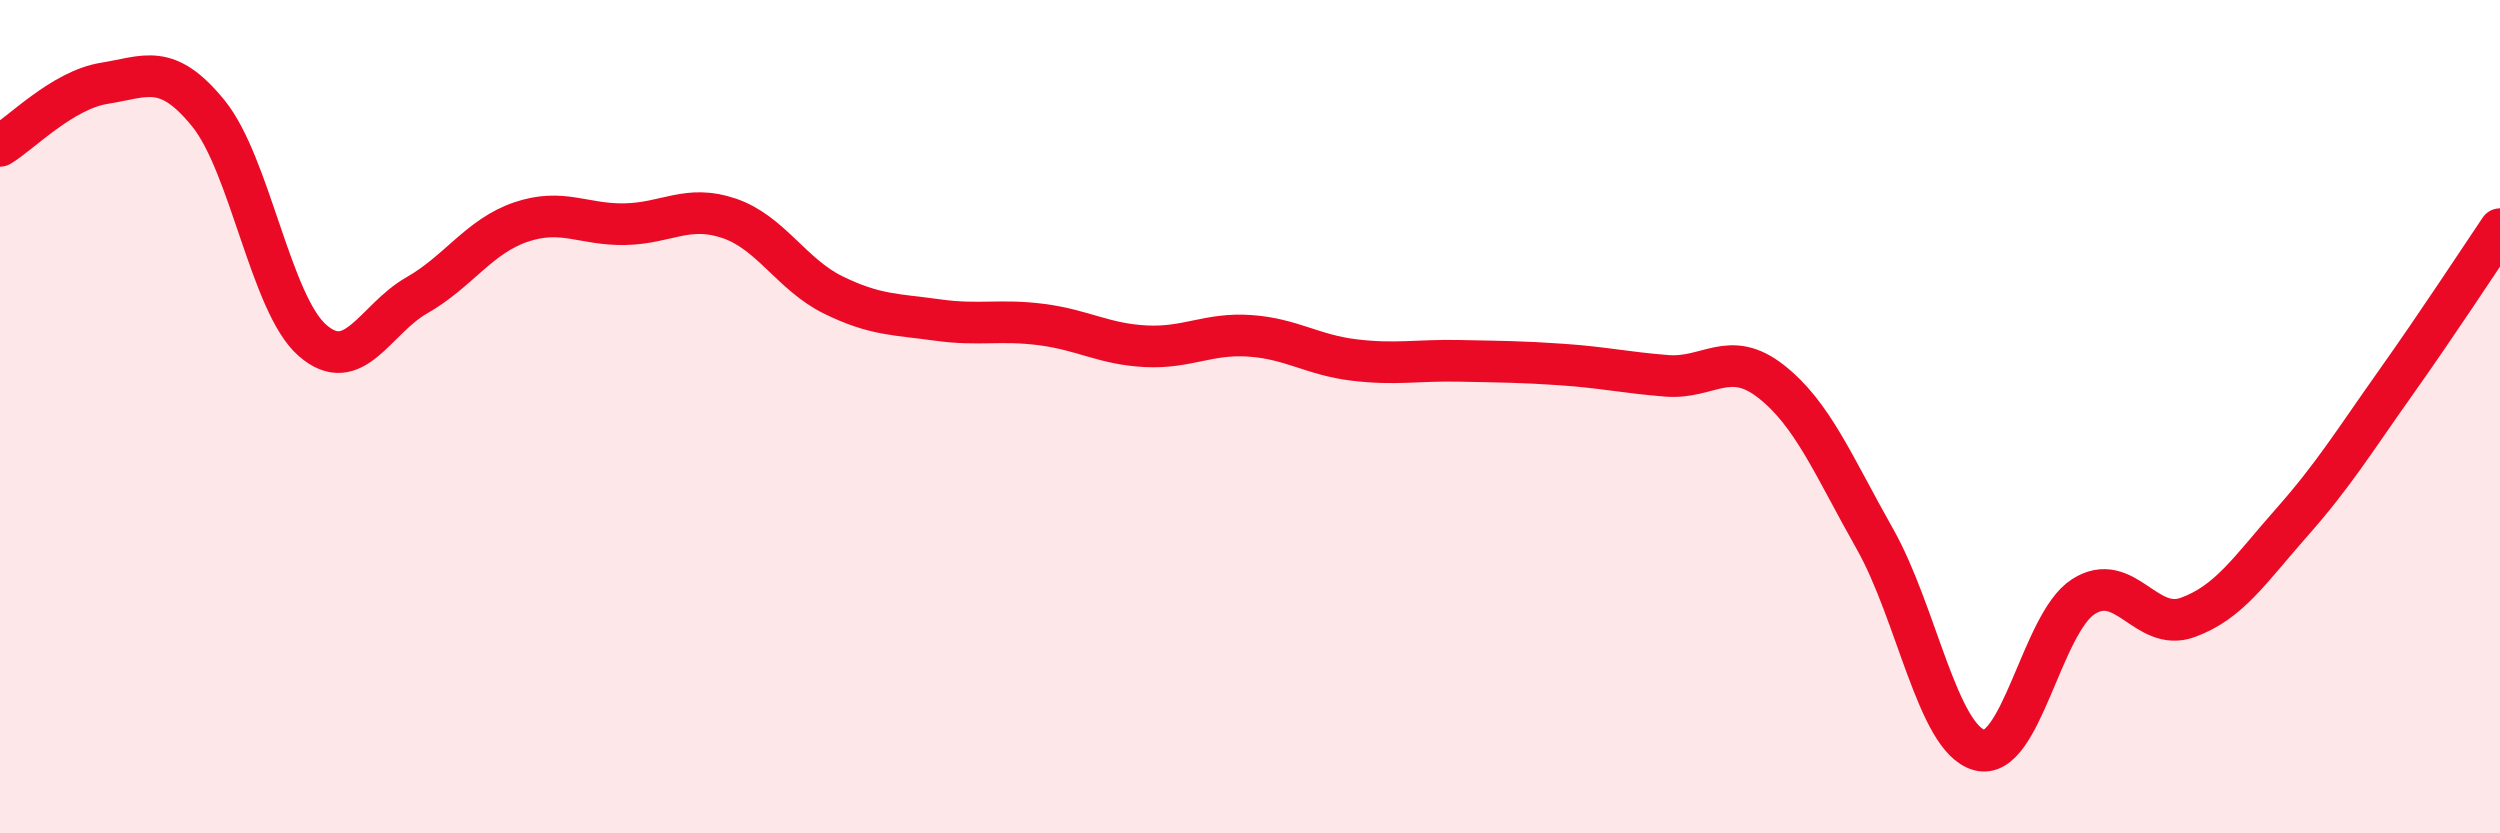
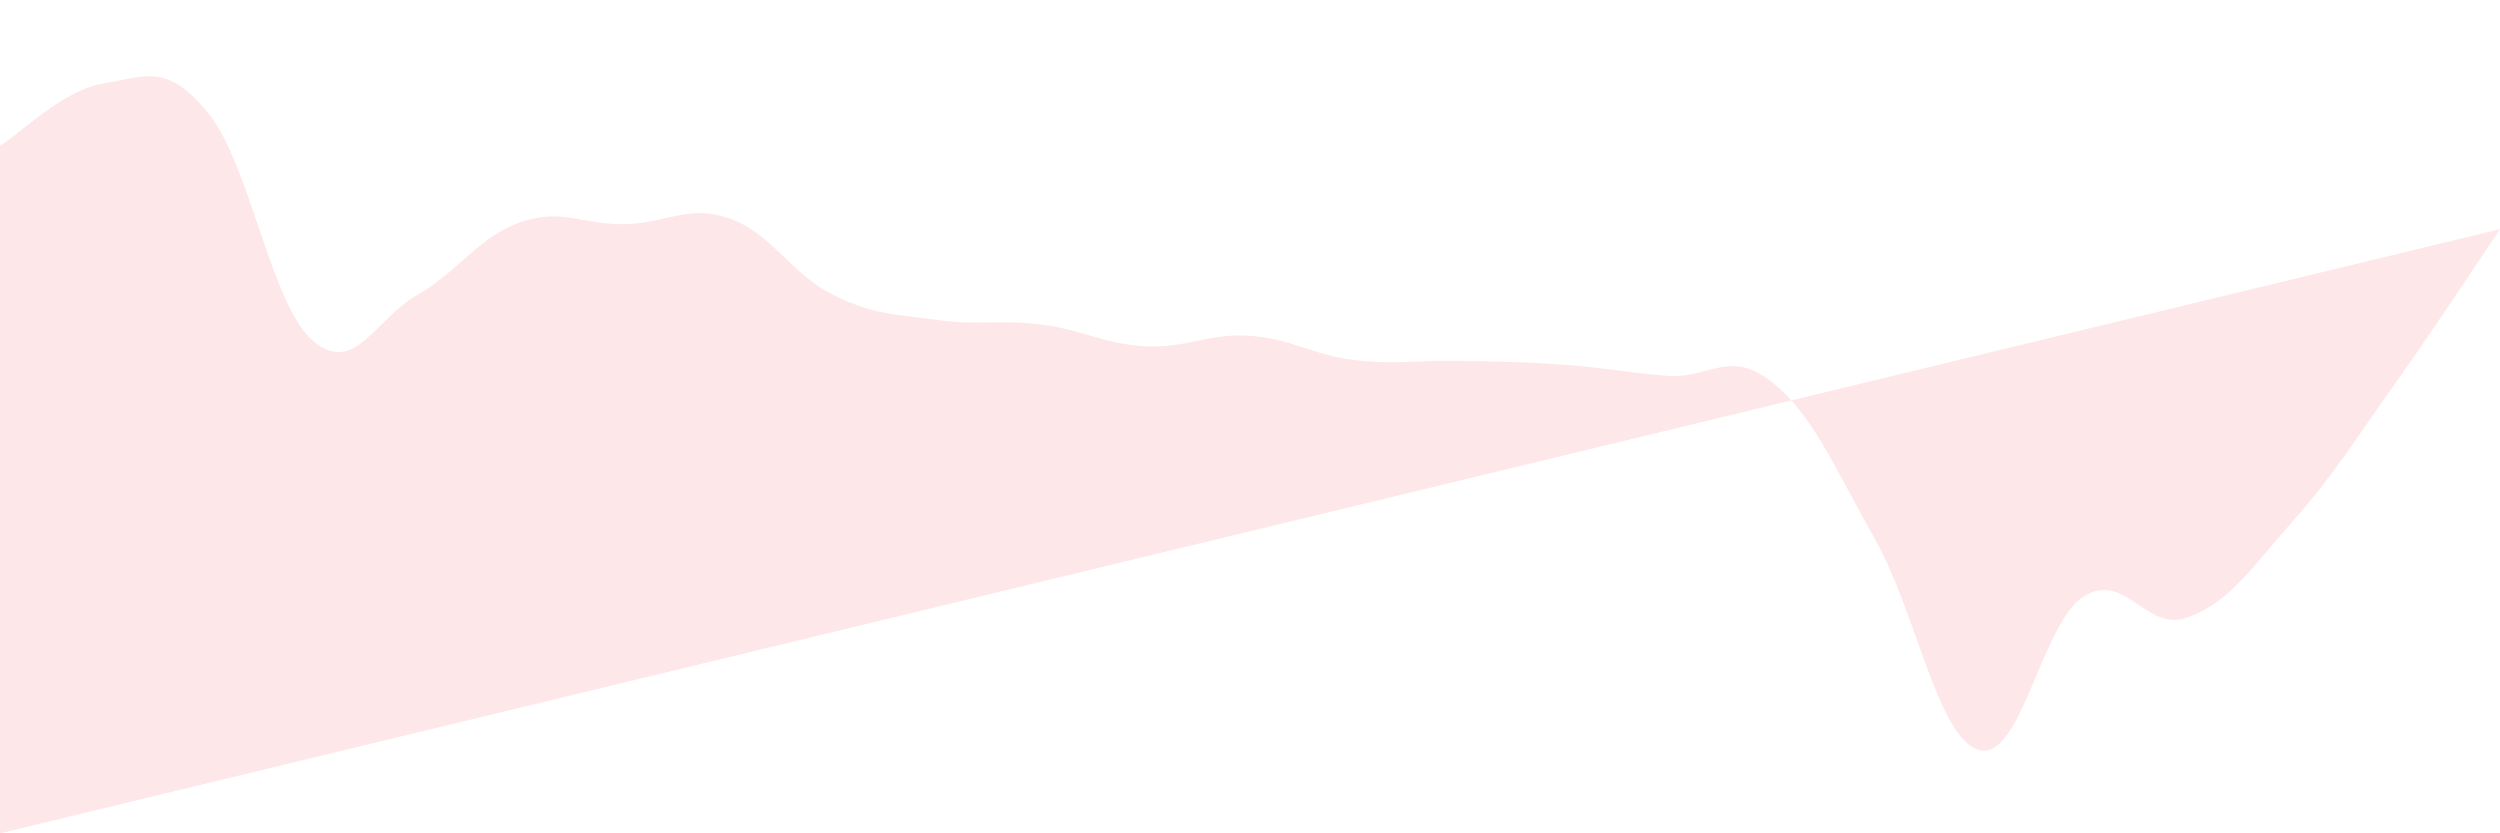
<svg xmlns="http://www.w3.org/2000/svg" width="60" height="20" viewBox="0 0 60 20">
-   <path d="M 0,3.5 C 0.5,3.2 1.5,2.16 2.5,2 C 3.5,1.84 4,1.49 5,2.72 C 6,3.95 6.5,7.3 7.5,8.17 C 8.5,9.04 9,7.66 10,7.09 C 11,6.52 11.5,5.67 12.5,5.33 C 13.5,4.99 14,5.4 15,5.38 C 16,5.36 16.5,4.9 17.5,5.24 C 18.5,5.58 19,6.59 20,7.08 C 21,7.57 21.5,7.54 22.5,7.68 C 23.5,7.82 24,7.66 25,7.79 C 26,7.92 26.5,8.26 27.5,8.31 C 28.5,8.36 29,7.99 30,8.06 C 31,8.13 31.5,8.52 32.5,8.64 C 33.5,8.76 34,8.64 35,8.66 C 36,8.68 36.5,8.68 37.5,8.75 C 38.5,8.82 39,8.94 40,9.02 C 41,9.1 41.5,8.37 42.5,9.15 C 43.5,9.93 44,11.17 45,12.94 C 46,14.71 46.5,17.72 47.5,18 C 48.5,18.28 49,14.96 50,14.32 C 51,13.68 51.5,15.18 52.5,14.82 C 53.5,14.46 54,13.67 55,12.54 C 56,11.41 56.5,10.59 57.5,9.18 C 58.5,7.77 59.5,6.24 60,5.5L60 20L0 20Z" fill="#EB0A25" opacity="0.1" stroke-linecap="round" stroke-linejoin="round" />
-   <path d="M 0,3.5 C 0.5,3.2 1.5,2.16 2.5,2 C 3.5,1.84 4,1.49 5,2.72 C 6,3.95 6.5,7.3 7.5,8.17 C 8.5,9.04 9,7.66 10,7.09 C 11,6.52 11.5,5.67 12.5,5.33 C 13.5,4.99 14,5.4 15,5.38 C 16,5.36 16.5,4.9 17.5,5.24 C 18.5,5.58 19,6.59 20,7.08 C 21,7.57 21.5,7.54 22.5,7.68 C 23.5,7.82 24,7.66 25,7.79 C 26,7.92 26.5,8.26 27.5,8.31 C 28.5,8.36 29,7.99 30,8.06 C 31,8.13 31.5,8.52 32.5,8.64 C 33.5,8.76 34,8.64 35,8.66 C 36,8.68 36.5,8.68 37.5,8.75 C 38.5,8.82 39,8.94 40,9.02 C 41,9.1 41.5,8.37 42.5,9.15 C 43.5,9.93 44,11.17 45,12.94 C 46,14.71 46.5,17.72 47.5,18 C 48.5,18.28 49,14.96 50,14.32 C 51,13.68 51.5,15.18 52.5,14.82 C 53.5,14.46 54,13.67 55,12.54 C 56,11.41 56.5,10.59 57.5,9.18 C 58.5,7.77 59.5,6.24 60,5.5" stroke="#EB0A25" stroke-width="1" fill="none" stroke-linecap="round" stroke-linejoin="round" />
+   <path d="M 0,3.5 C 0.5,3.2 1.5,2.16 2.5,2 C 3.5,1.84 4,1.49 5,2.72 C 6,3.95 6.5,7.3 7.5,8.17 C 8.5,9.04 9,7.66 10,7.09 C 11,6.52 11.5,5.67 12.5,5.33 C 13.5,4.99 14,5.4 15,5.38 C 16,5.36 16.5,4.9 17.5,5.24 C 18.5,5.58 19,6.59 20,7.08 C 21,7.57 21.5,7.54 22.5,7.68 C 23.5,7.82 24,7.66 25,7.79 C 26,7.92 26.5,8.26 27.5,8.31 C 28.5,8.36 29,7.99 30,8.06 C 31,8.13 31.5,8.52 32.5,8.64 C 33.5,8.76 34,8.64 35,8.66 C 36,8.68 36.5,8.68 37.5,8.75 C 38.5,8.82 39,8.94 40,9.02 C 41,9.1 41.5,8.37 42.5,9.15 C 43.5,9.93 44,11.17 45,12.94 C 46,14.71 46.5,17.72 47.5,18 C 48.5,18.28 49,14.96 50,14.32 C 51,13.68 51.5,15.18 52.5,14.82 C 53.5,14.46 54,13.67 55,12.54 C 56,11.41 56.5,10.59 57.5,9.18 C 58.5,7.77 59.5,6.24 60,5.5L0 20Z" fill="#EB0A25" opacity="0.1" stroke-linecap="round" stroke-linejoin="round" />
</svg>